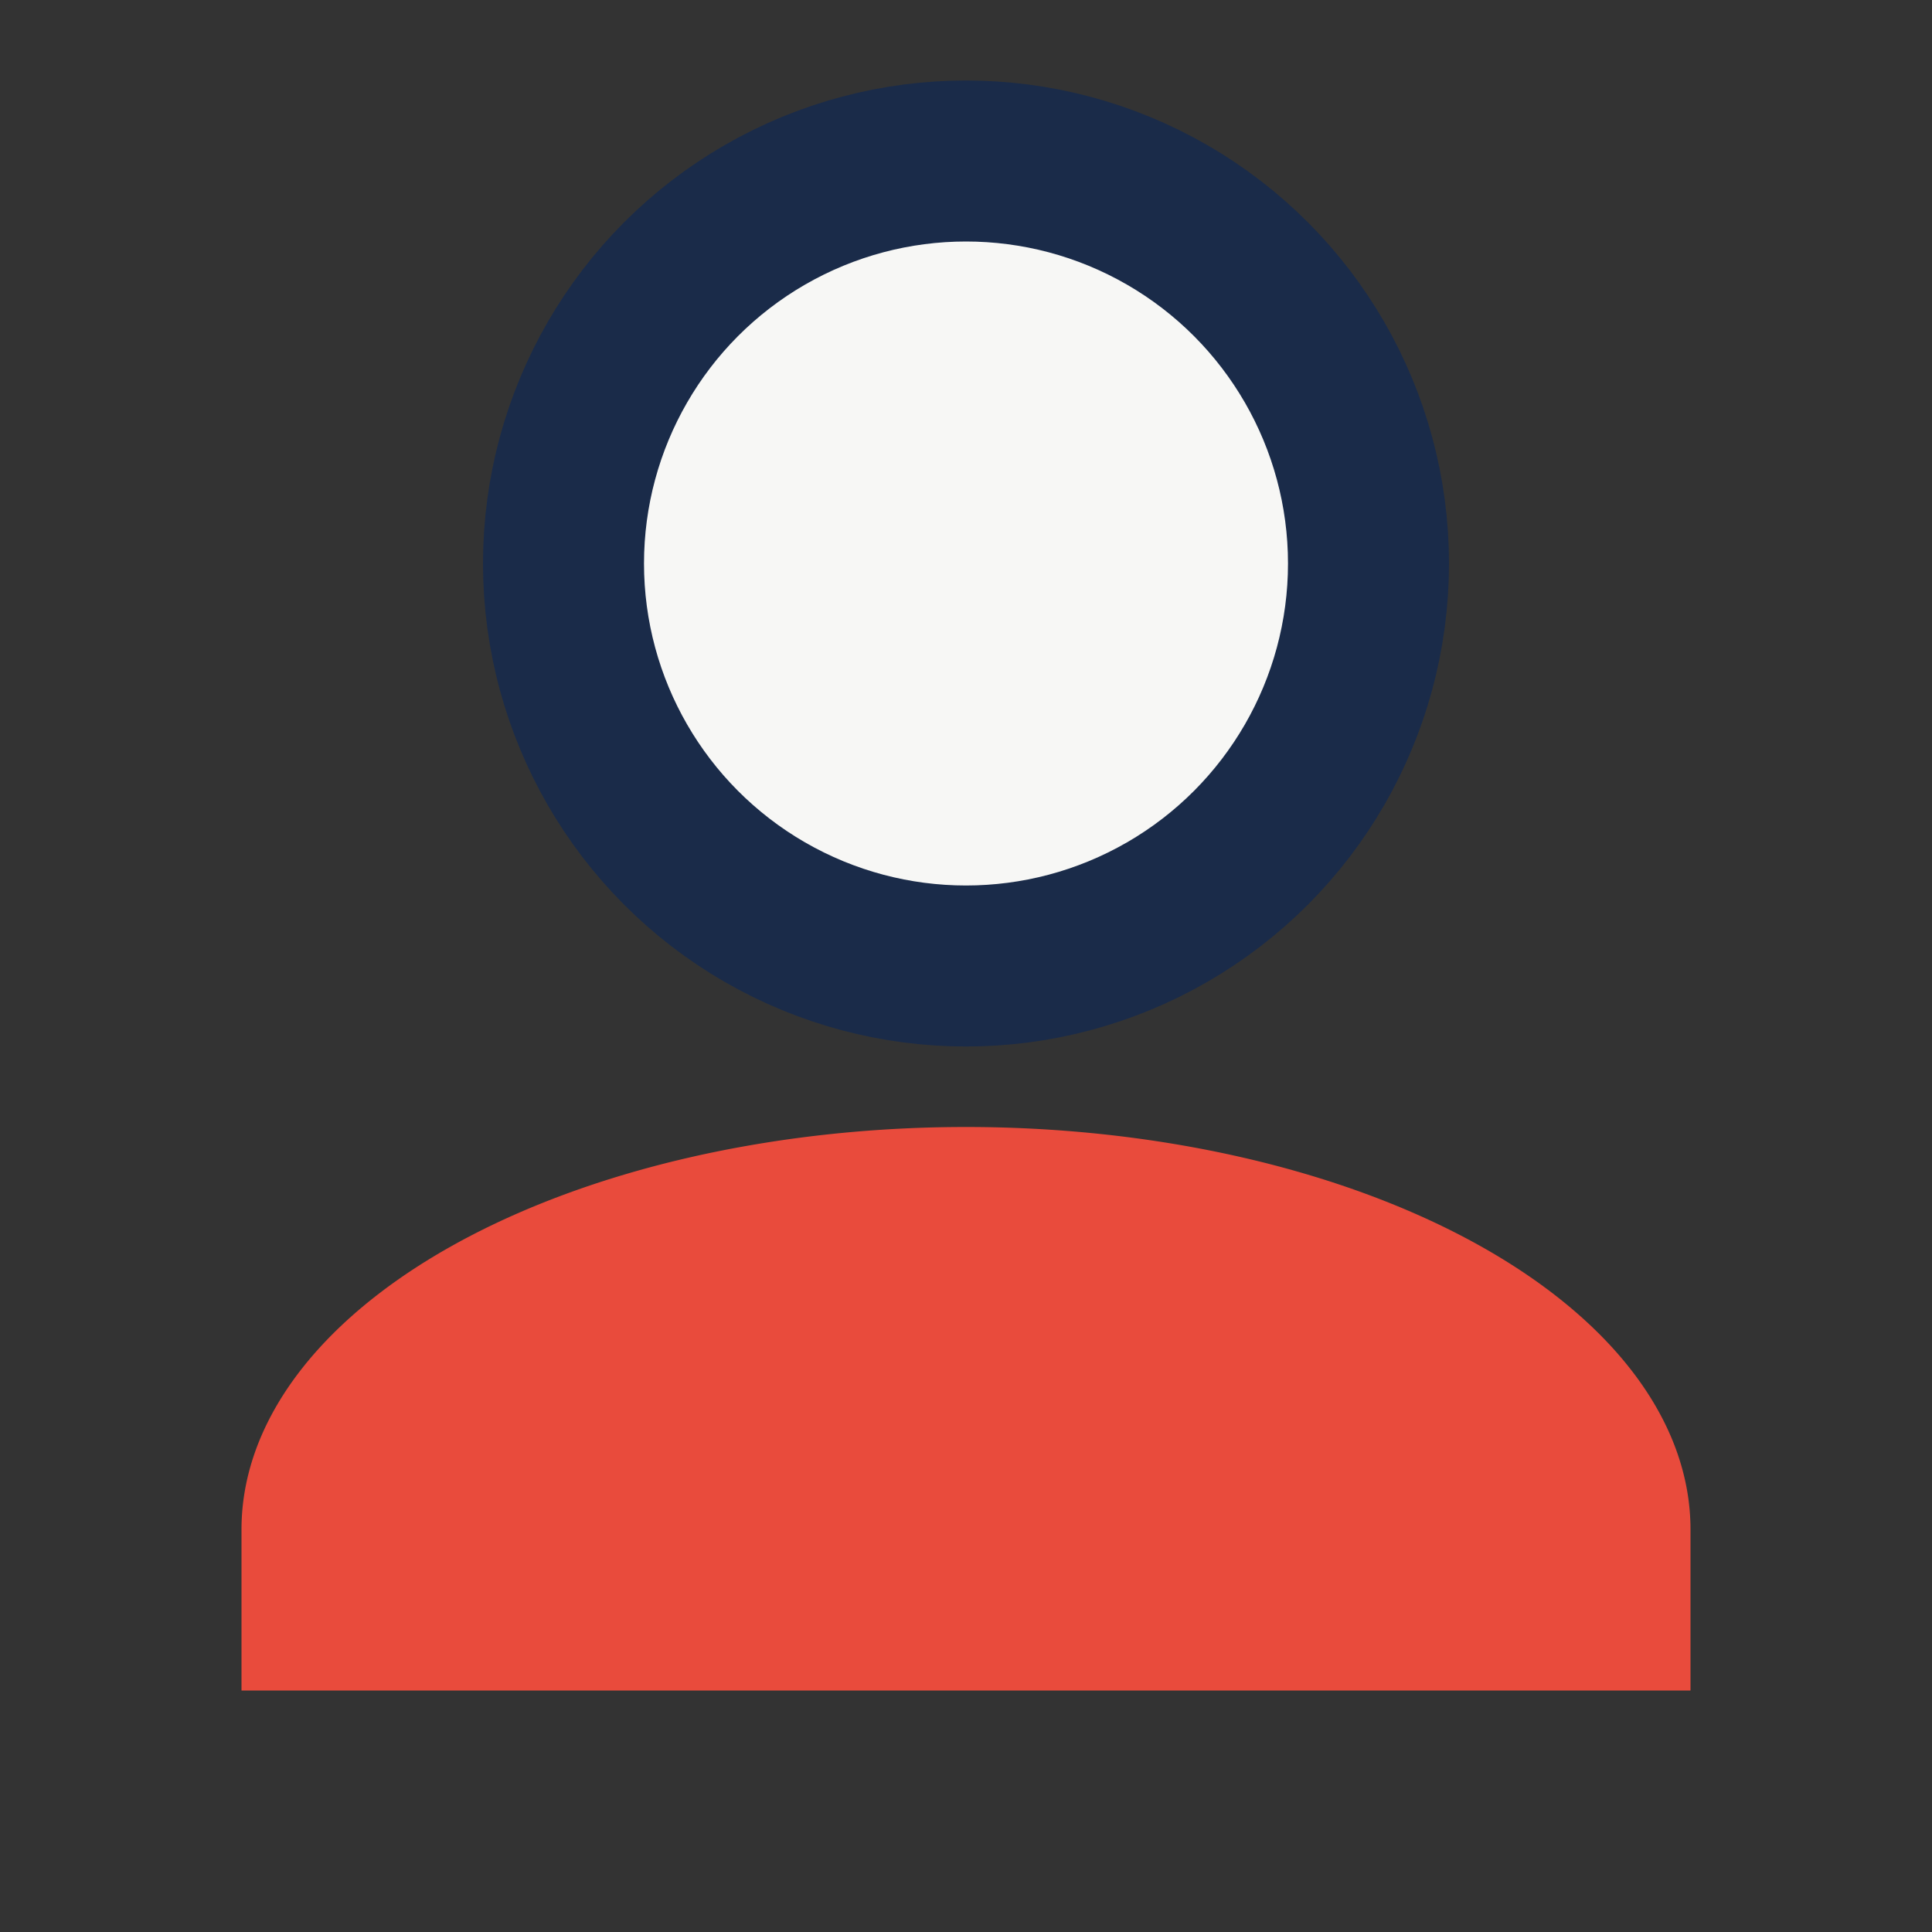
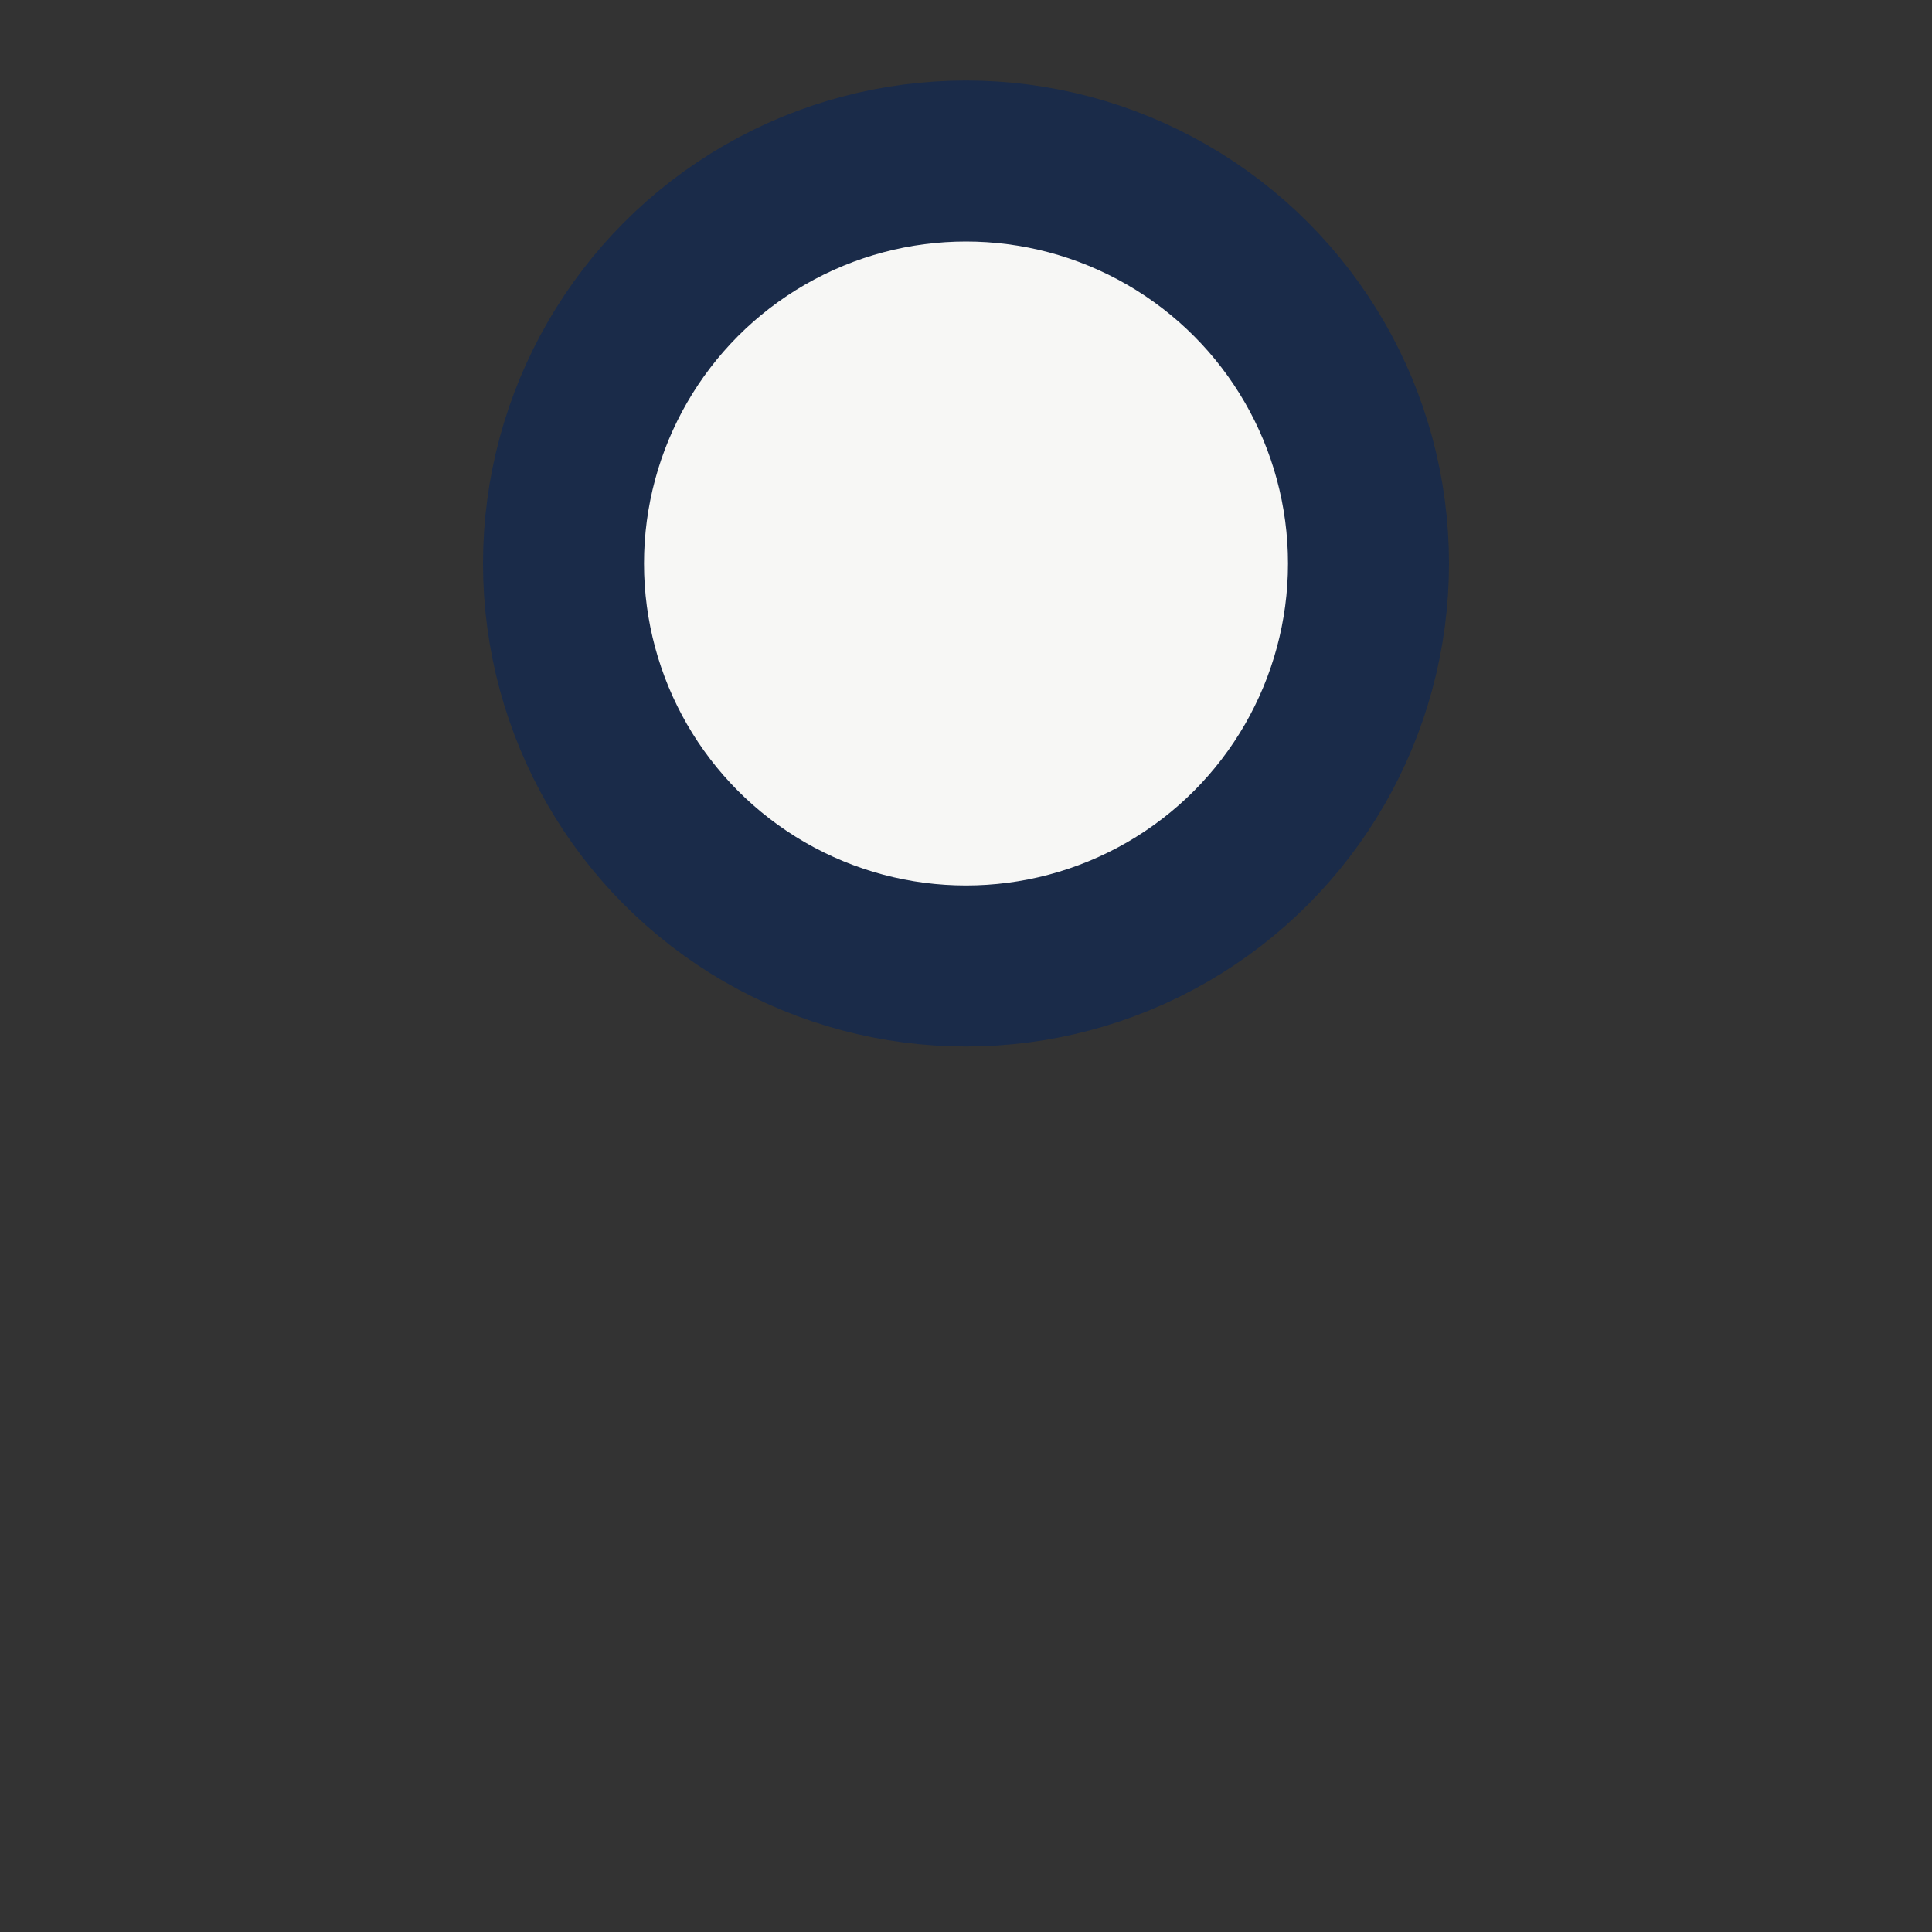
<svg xmlns="http://www.w3.org/2000/svg" viewBox="0 0 24 24" width="24" height="24">
  <rect x="0" y="0" width="24" height="24" fill="#333333" stroke="none" />
  <circle cx="12" cy="7" r="5" fill="#F7F7F5" stroke="#1A2B49" stroke-width="2" />
-   <path d="M3 21v-2a9 5 0 0 1 18 0v2" fill="#E94B3C" />
</svg>